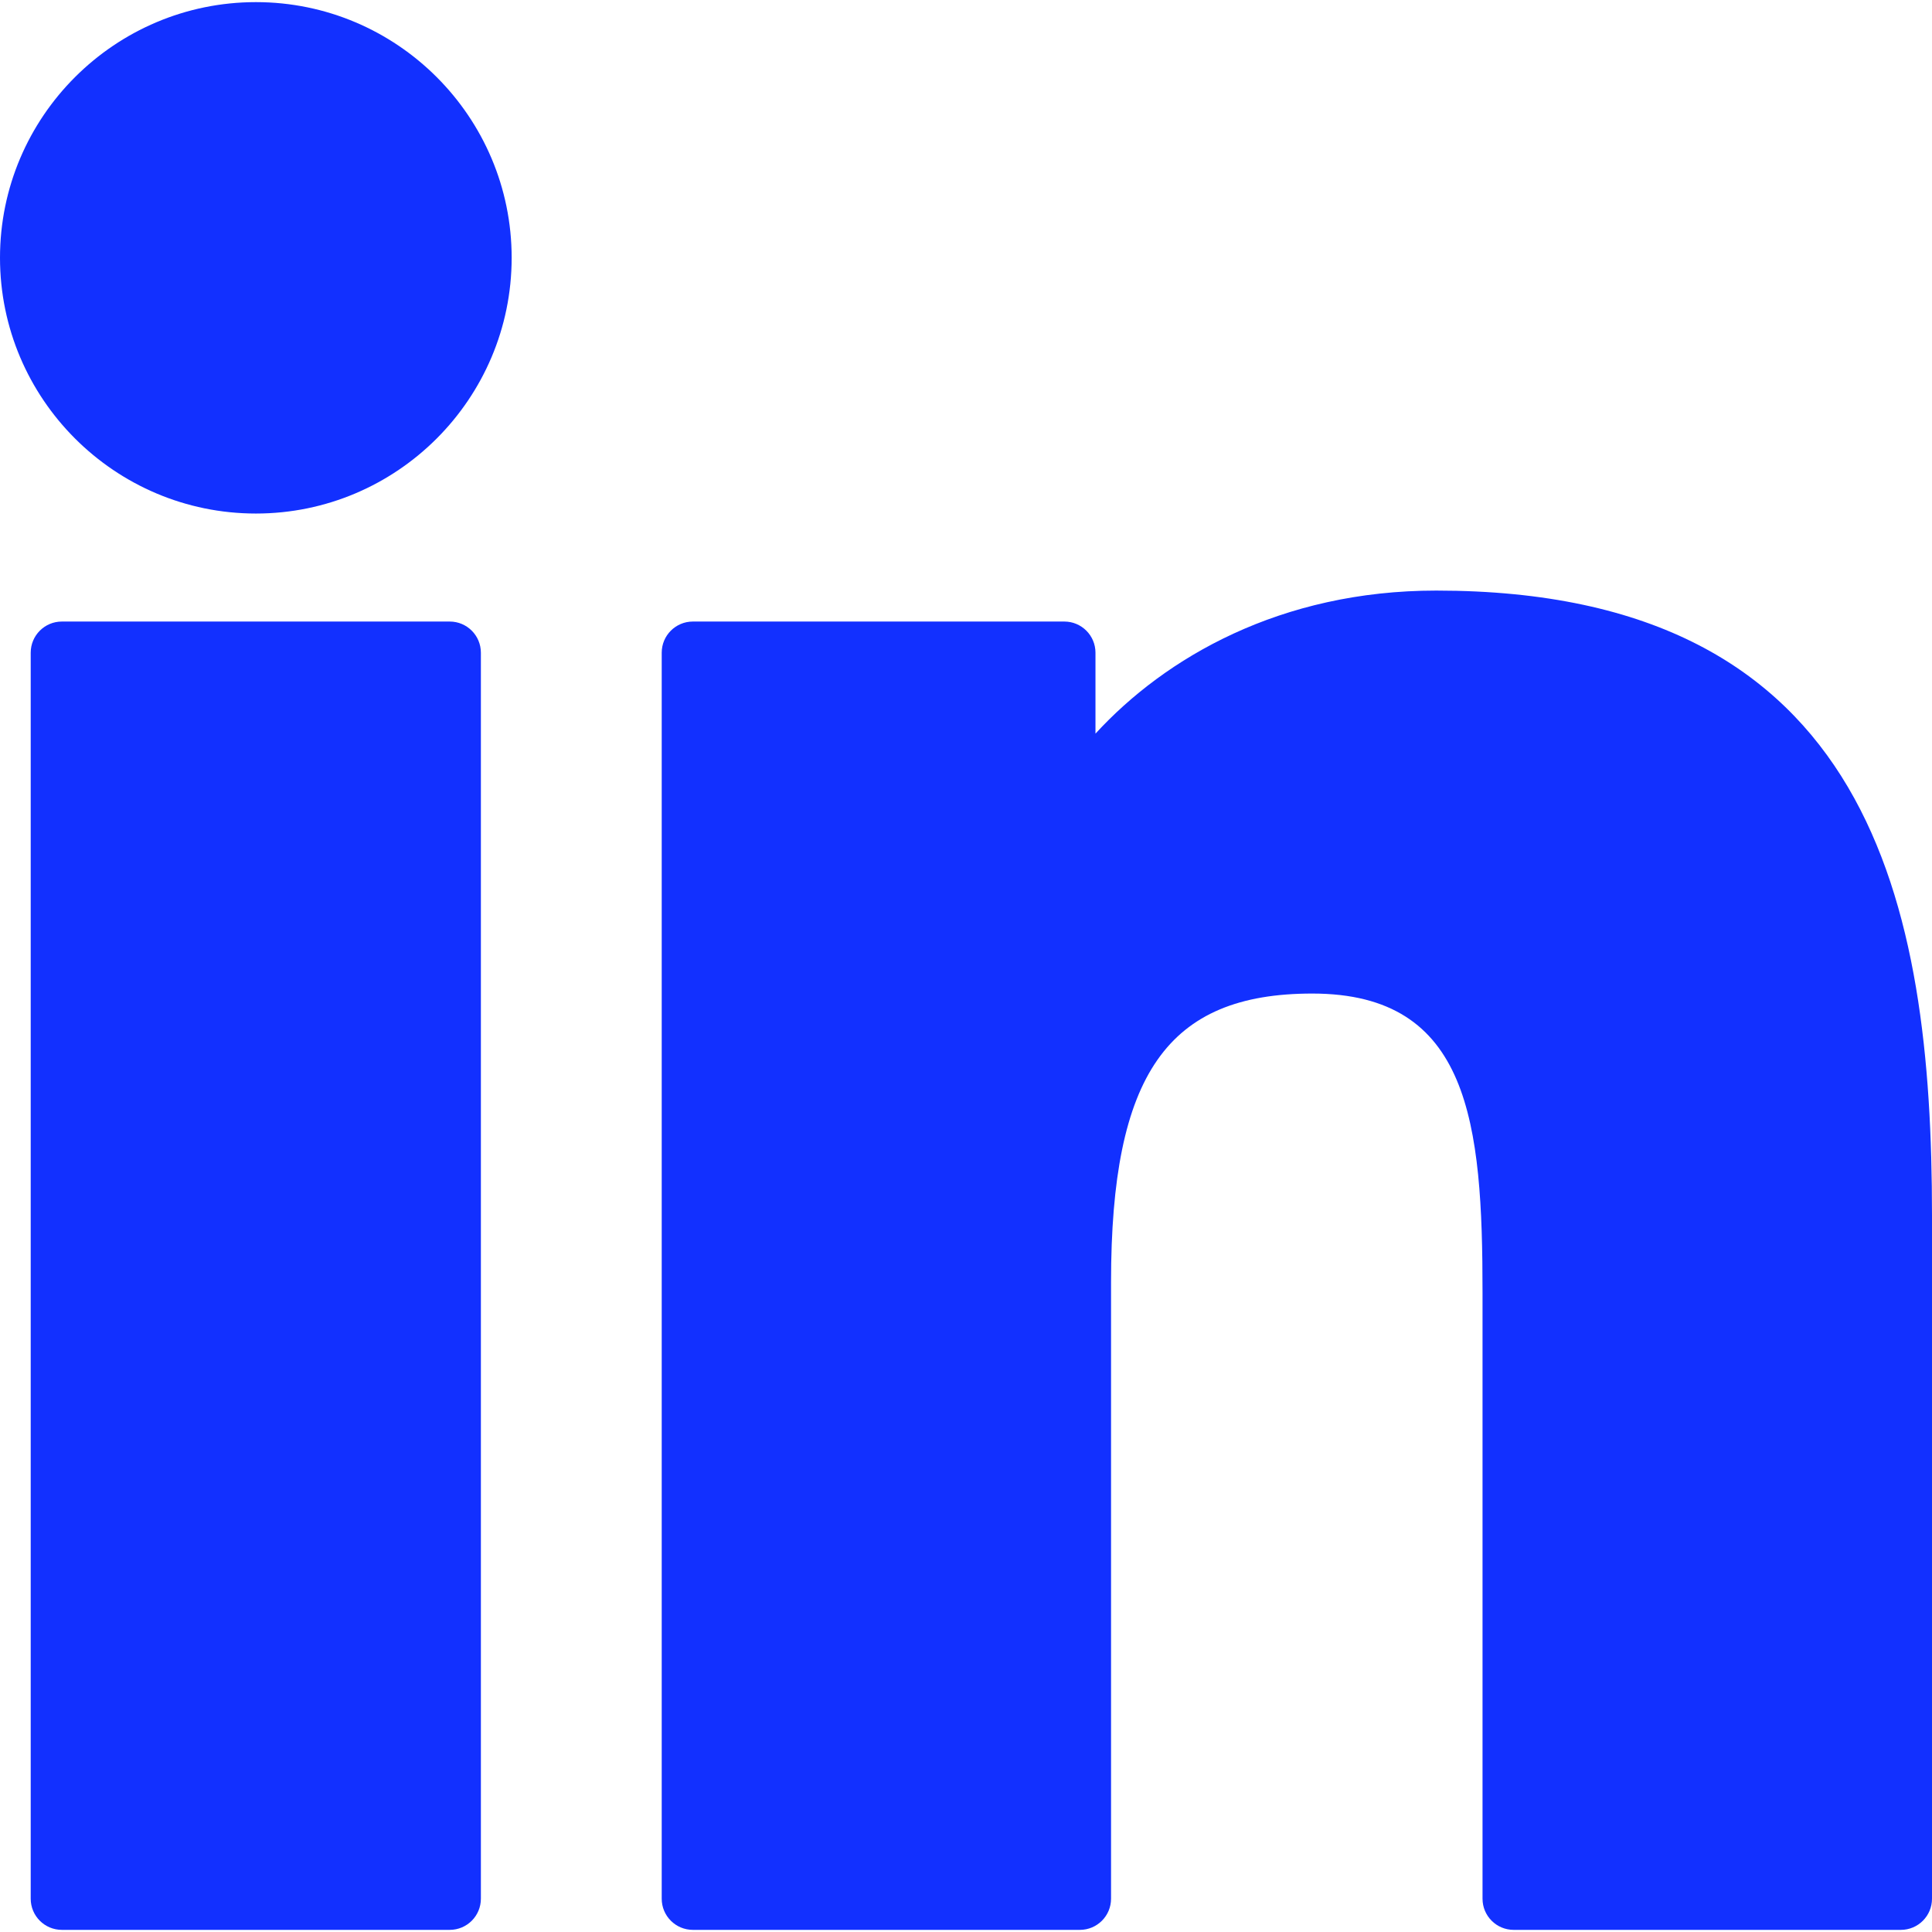
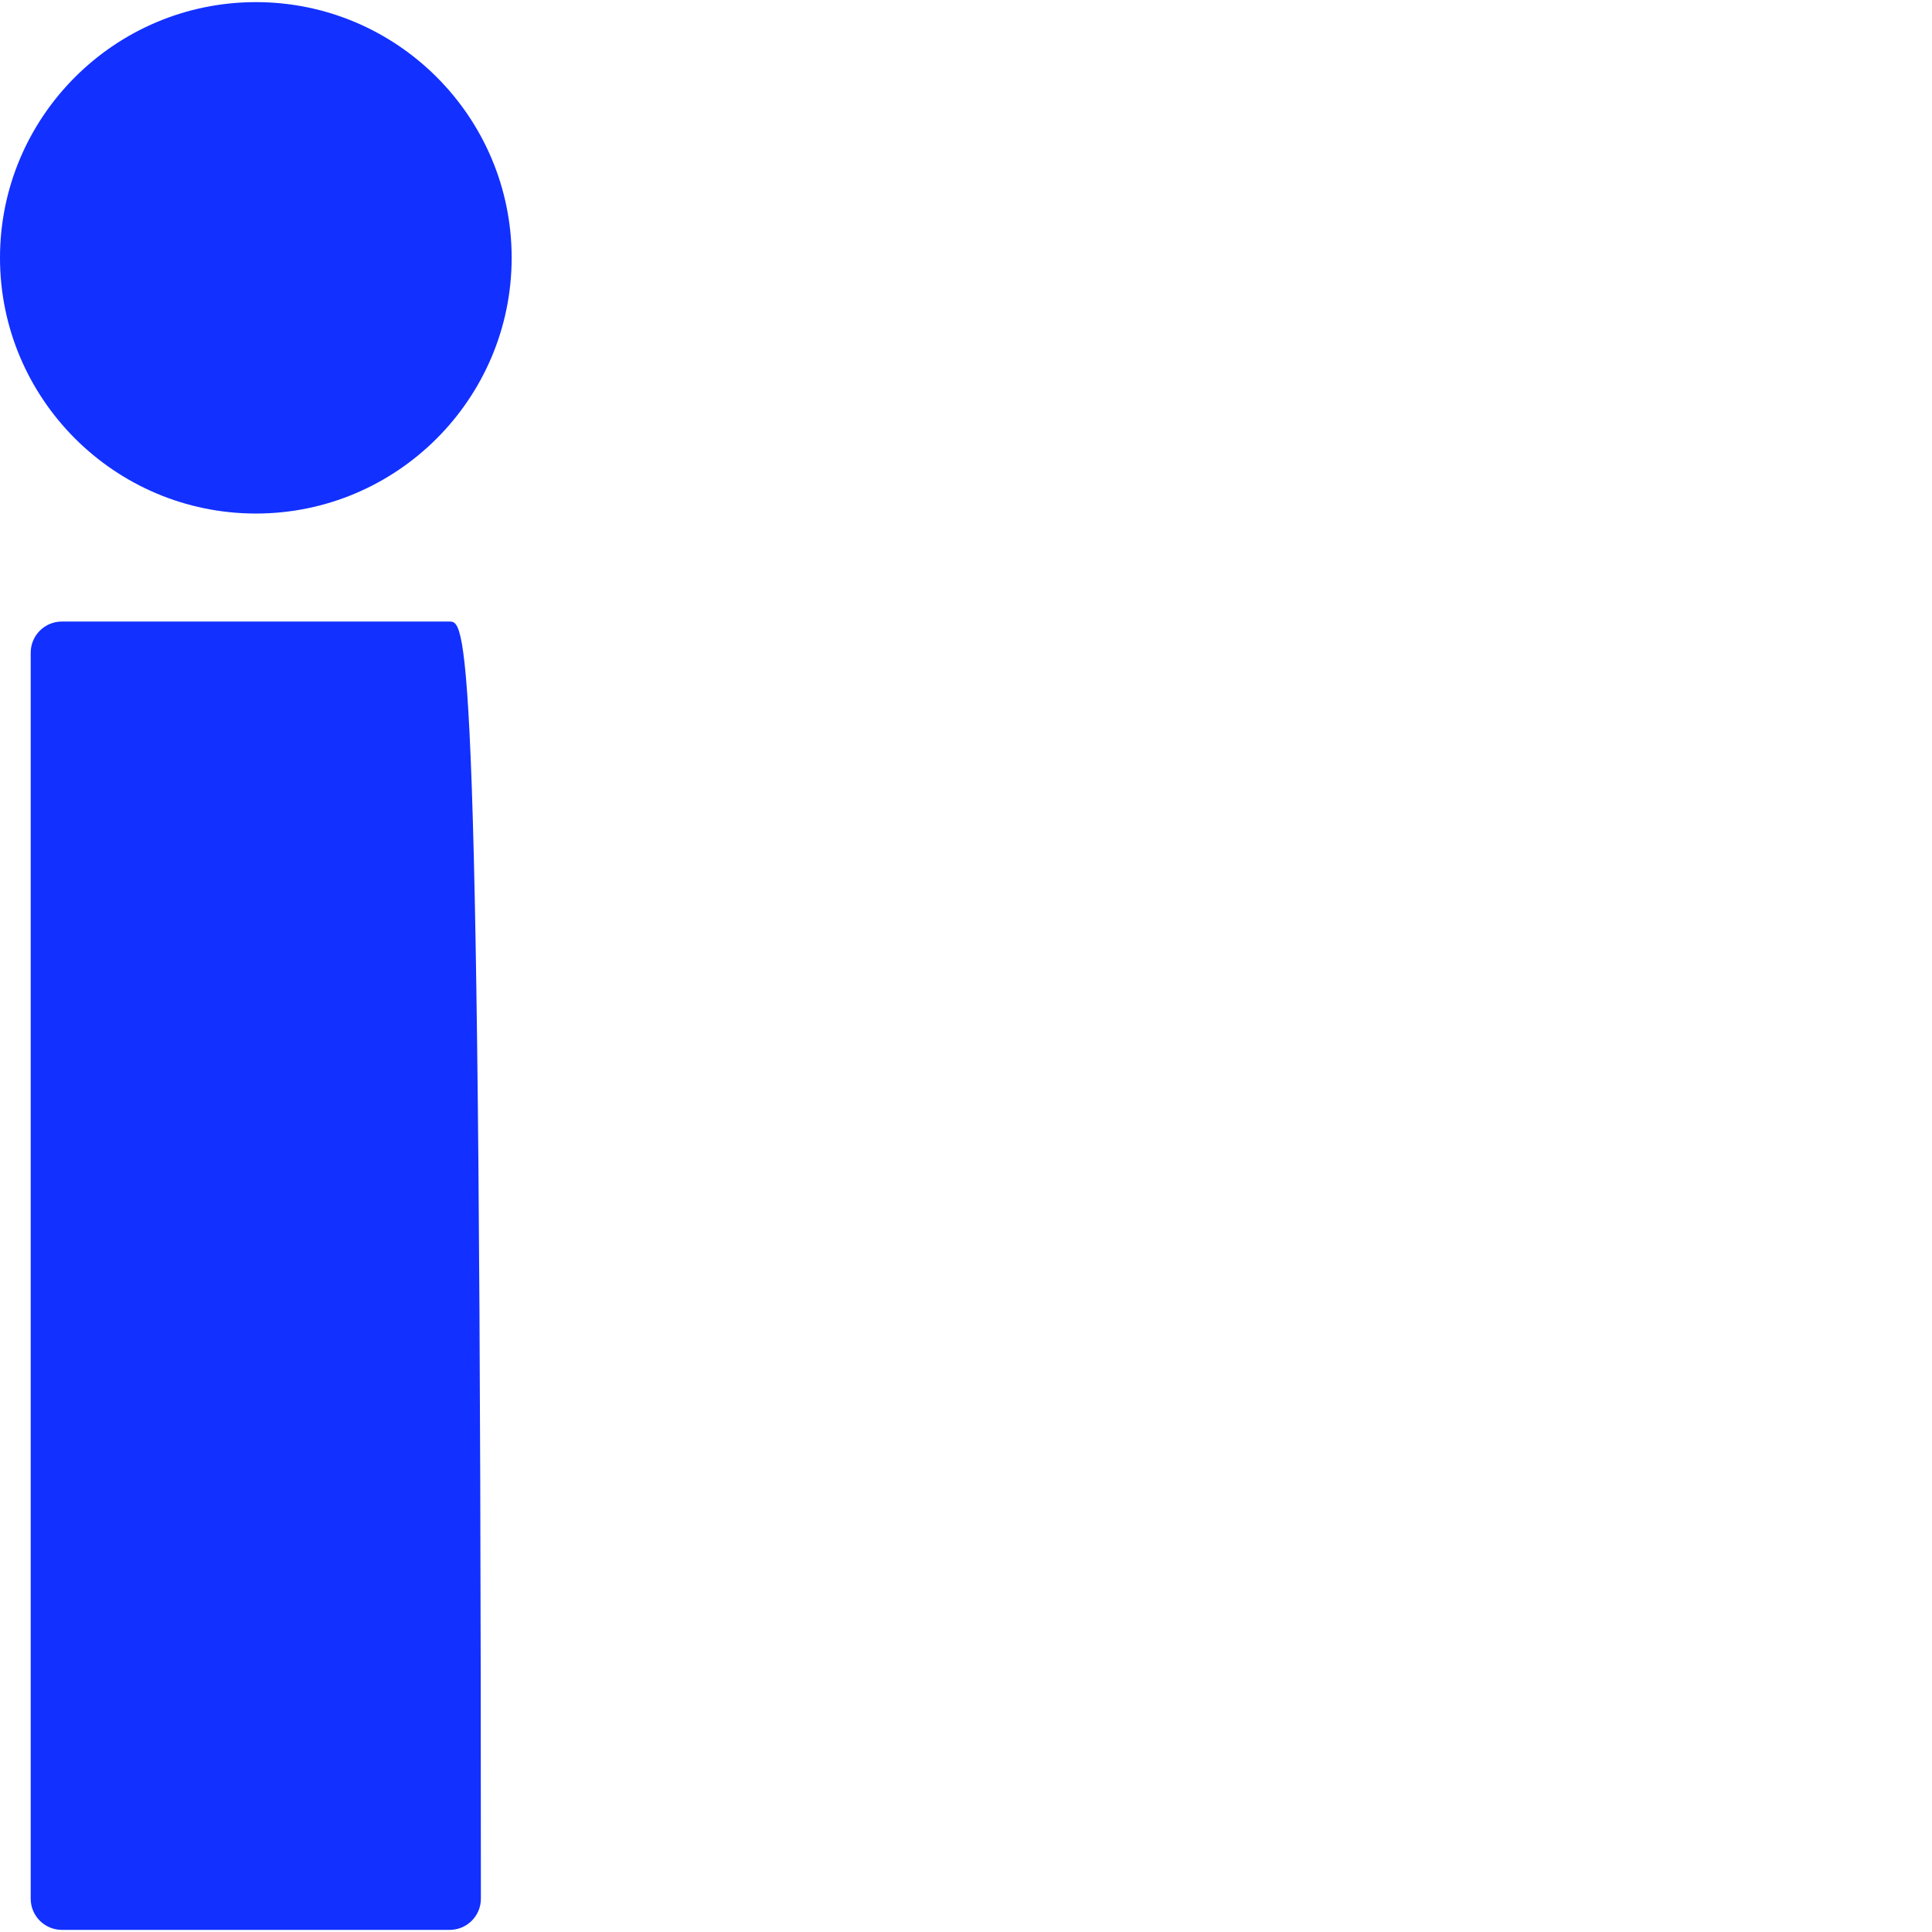
<svg xmlns="http://www.w3.org/2000/svg" width="100%" height="100%" viewBox="0 0 800 800" version="1.1" xml:space="preserve" style="fill-rule:evenodd;clip-rule:evenodd;stroke-linejoin:round;stroke-miterlimit:2;">
  <g id="XMLID_801_">
-     <path id="XMLID_802_" d="M186.219,257.368L25.618,257.368C18.49,257.368 12.715,263.146 12.715,270.271L12.715,786.214C12.715,793.342 18.49,799.117 25.618,799.117L186.219,799.117C193.347,799.117 199.123,793.342 199.123,786.214L199.123,270.271C199.123,263.146 193.347,257.368 186.219,257.368Z" style="fill:rgb(18,48,255);fill-rule:nonzero;" />
+     <path id="XMLID_802_" d="M186.219,257.368L25.618,257.368C18.49,257.368 12.715,263.146 12.715,270.271L12.715,786.214C12.715,793.342 18.49,799.117 25.618,799.117L186.219,799.117C193.347,799.117 199.123,793.342 199.123,786.214C199.123,263.146 193.347,257.368 186.219,257.368Z" style="fill:rgb(18,48,255);fill-rule:nonzero;" />
    <path id="XMLID_803_" d="M105.977,0.88C47.541,0.88 0,48.369 0,106.741C0,165.138 47.541,212.645 105.977,212.645C164.366,212.645 211.868,165.135 211.868,106.741C211.871,48.369 164.366,0.88 105.977,0.88Z" style="fill:rgb(18,48,255);fill-rule:nonzero;" />
-     <path id="XMLID_804_" d="M594.72,244.545C530.217,244.545 482.534,272.274 453.613,303.781L453.613,270.271C453.613,263.146 447.837,257.368 440.71,257.368L286.906,257.368C279.778,257.368 274.003,263.146 274.003,270.271L274.003,786.214C274.003,793.342 279.778,799.117 286.906,799.117L447.156,799.117C454.284,799.117 460.059,793.342 460.059,786.214L460.059,530.942C460.059,444.921 483.425,411.409 543.388,411.409C608.694,411.409 613.884,465.133 613.884,535.368L613.884,786.217C613.884,793.345 619.659,799.12 626.787,799.12L787.097,799.12C794.225,799.12 800,793.345 800,786.217L800,503.213C800,375.303 775.61,244.545 594.72,244.545Z" style="fill:rgb(18,48,255);fill-rule:nonzero;" />
  </g>
</svg>